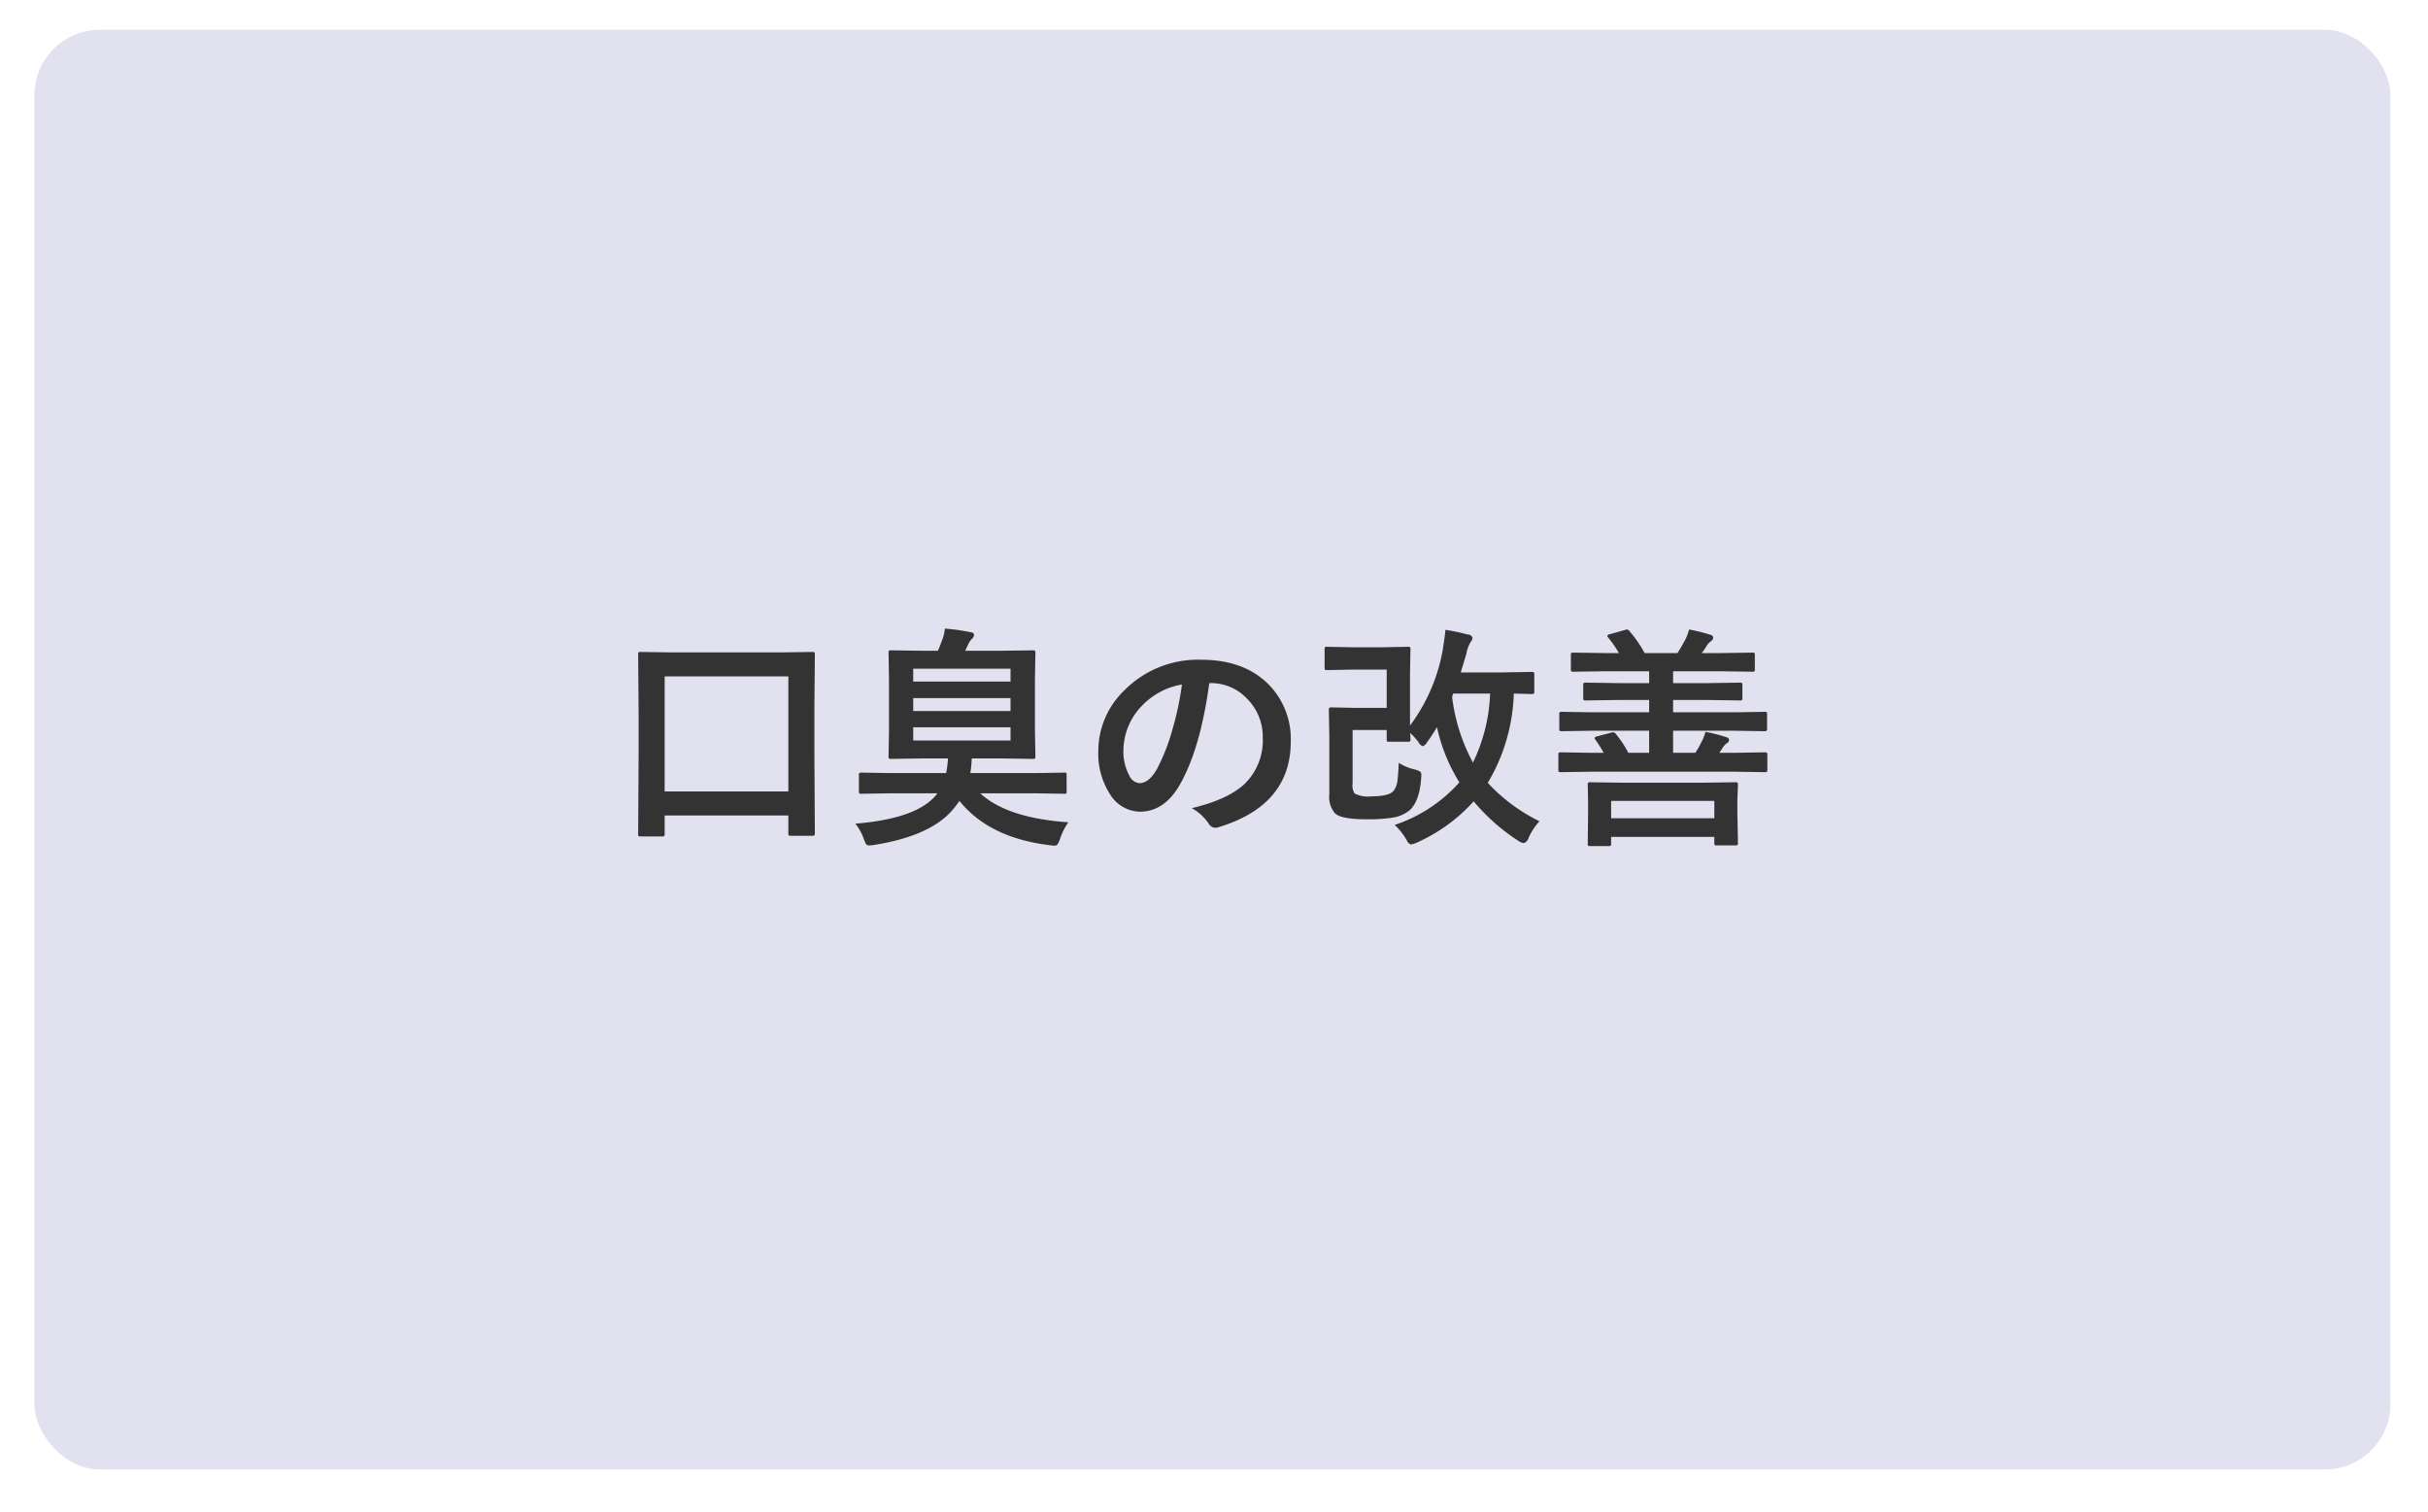
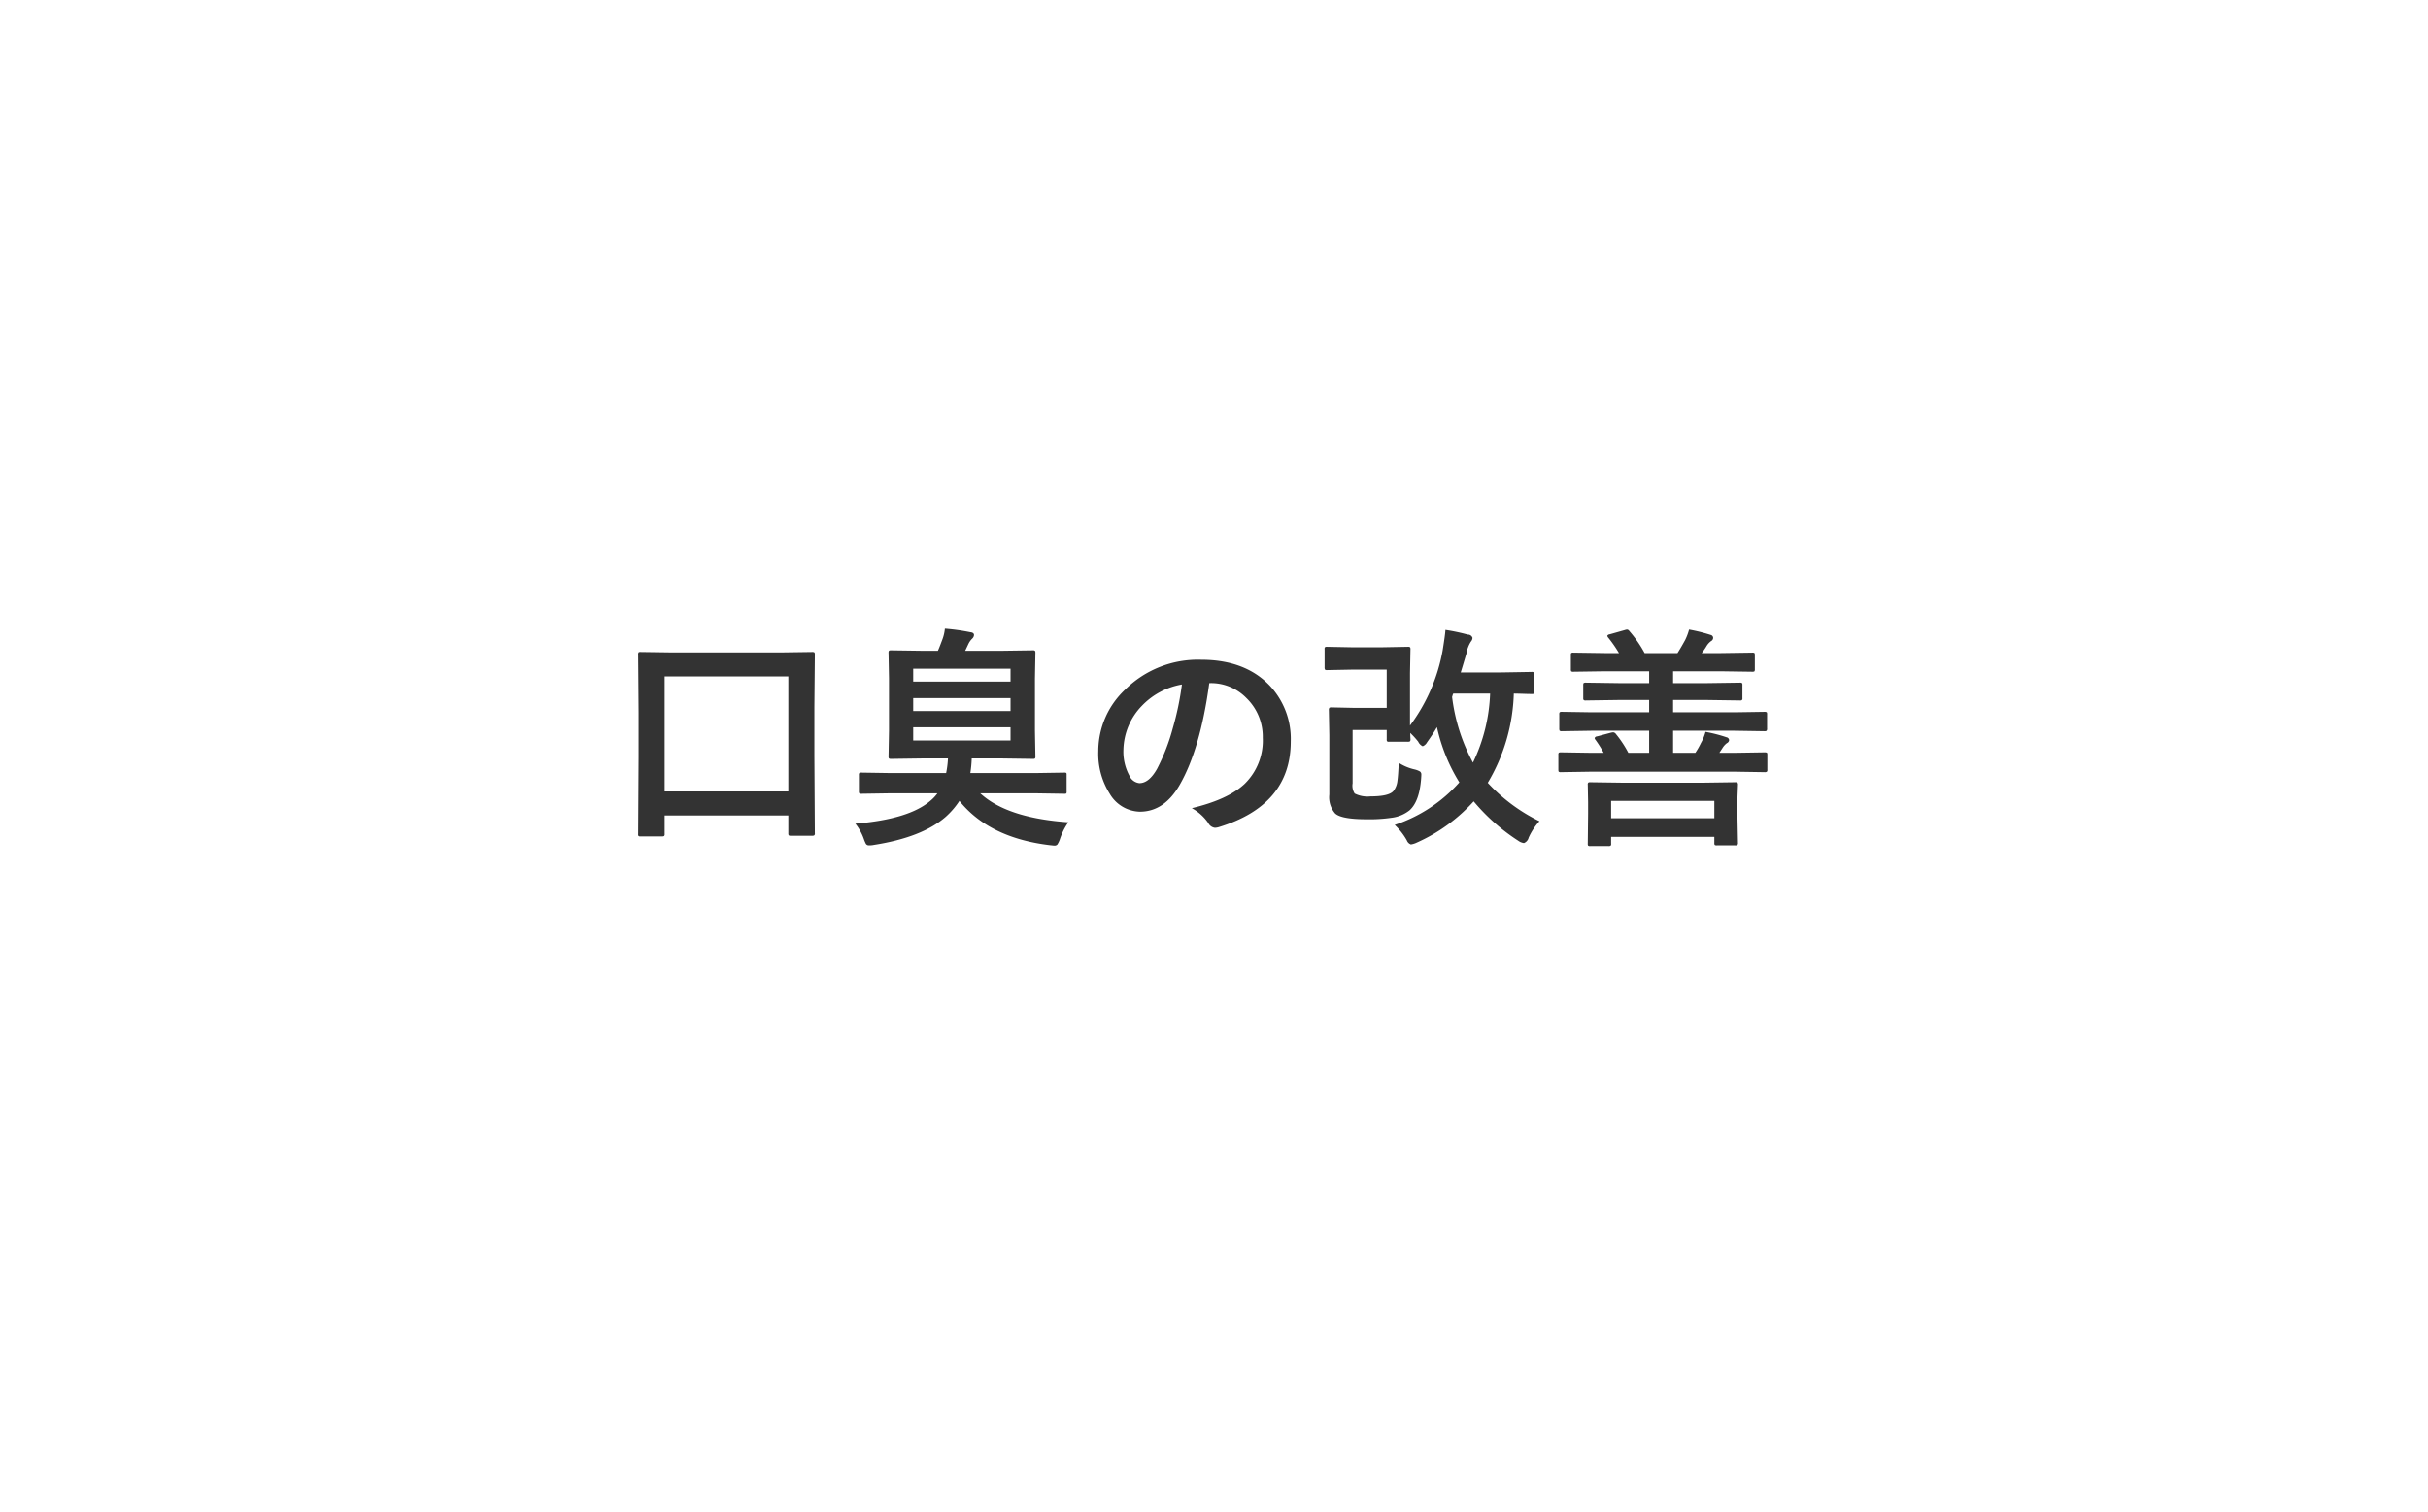
<svg xmlns="http://www.w3.org/2000/svg" id="効果2.svg" width="371" height="231" viewBox="0 0 371 231">
  <defs>
    <style>
      .cls-1 {
        fill: #e1e1f0;
        filter: url(#filter);
      }

      .cls-2 {
        fill: #333;
        fill-rule: evenodd;
      }
    </style>
    <filter id="filter" x="0" y="0" width="371" height="231" filterUnits="userSpaceOnUse">
      <feOffset result="offset" dx="1.259" dy="1.554" in="SourceAlpha" />
      <feGaussianBlur result="blur" stdDeviation="2.449" />
      <feFlood result="flood" flood-color="#c0c0cc" flood-opacity="0.3" />
      <feComposite result="composite" operator="in" in2="blur" />
      <feBlend result="blend" in="SourceGraphic" />
    </filter>
  </defs>
-   <rect id="長方形_9" data-name="長方形 9" class="cls-1" x="4" y="3" width="360" height="220" rx="10" ry="10" />
  <path id="口臭の改善" class="cls-2" d="M1523.47,6180.77a0.416,0.416,0,0,0,.09-0.34v-2.81h18.9v2.71a0.716,0.716,0,0,0,.05.32,0.542,0.542,0,0,0,.34.07h3.24a0.569,0.569,0,0,0,.33-0.06,0.376,0.376,0,0,0,.09-0.33l-0.07-11.74v-7.61l0.07-7.91a0.841,0.841,0,0,0-.05-0.36,0.567,0.567,0,0,0-.37-0.08l-4.93.07h-16.31l-4.94-.07a0.573,0.573,0,0,0-.33.05,0.619,0.619,0,0,0-.07.39l0.07,8.86v6.66l-0.07,11.84a0.574,0.574,0,0,0,.05.32,0.448,0.448,0,0,0,.33.07h3.23a0.784,0.784,0,0,0,.35-0.05h0Zm18.99-24.4v17.58h-18.9v-17.58h18.9Zm22.78,17.86a6.011,6.011,0,0,1-1.05,1.12q-3.27,2.85-11.49,3.52a7.941,7.941,0,0,1,1.3,2.36,5.571,5.571,0,0,0,.31.73,0.538,0.538,0,0,0,.48.23,3.417,3.417,0,0,0,.75-0.07q7.365-1.155,10.96-4.29a12.253,12.253,0,0,0,2.1-2.44q4.56,5.655,13.8,6.77c0.39,0.04.62,0.07,0.69,0.07a0.609,0.609,0,0,0,.47-0.16,3.758,3.758,0,0,0,.39-0.81,9.972,9.972,0,0,1,1.29-2.6q-9.36-.645-13.46-4.43h8.33l4.52,0.07a0.555,0.555,0,0,0,.31-0.05,0.753,0.753,0,0,0,.04-0.34v-2.46a0.87,0.87,0,0,0-.03-0.31,0.434,0.434,0,0,0-.32-0.07l-4.52.07h-9.84a18.369,18.369,0,0,0,.21-2.24h4.38l4.95,0.07a0.565,0.565,0,0,0,.34-0.06,0.529,0.529,0,0,0,.06-0.32l-0.07-3.94v-7.95l0.07-3.88a0.784,0.784,0,0,0-.05-0.35,0.428,0.428,0,0,0-.35-0.09l-4.95.07h-5.38l0.49-1.04a2.913,2.913,0,0,1,.58-0.82,0.83,0.83,0,0,0,.28-0.55c0-.26-0.19-0.4-0.58-0.44a31.589,31.589,0,0,0-3.87-.54,6.371,6.371,0,0,1-.39,1.67c-0.35.95-.58,1.52-0.68,1.72h-2.16l-4.96-.07a0.753,0.753,0,0,0-.35.05,0.639,0.639,0,0,0-.07.39l0.07,3.88v7.95l-0.07,3.94a0.635,0.635,0,0,0,.05.31,0.584,0.584,0,0,0,.37.07l4.96-.07h3.7a14.9,14.9,0,0,1-.28,2.24h-8.42l-4.52-.07a0.6,0.6,0,0,0-.32.05,0.5,0.5,0,0,0-.07.33v2.46a0.551,0.551,0,0,0,.06.32,0.432,0.432,0,0,0,.33.07l4.52-.07h7.09Zm-3.7-8.07v-2.02h14.87v2.02h-14.87Zm14.87-10.97v1.97h-14.87v-1.97h14.87Zm-14.87,4.49h14.87v1.98h-14.87v-1.98Zm45.38-2.29a7.548,7.548,0,0,1,5.52,2.27,8.225,8.225,0,0,1,2.51,6.08,9.241,9.241,0,0,1-2.77,7.05c-1.69,1.59-4.37,2.83-8.07,3.71a7.5,7.5,0,0,1,2.51,2.26,1.319,1.319,0,0,0,1.02.74,2.358,2.358,0,0,0,.52-0.08q11.07-3.345,11.07-13.12a11.889,11.889,0,0,0-3.16-8.47q-3.765-4.005-10.52-4.01a15.809,15.809,0,0,0-11.68,4.61,12.924,12.924,0,0,0-4.05,9.37,11.433,11.433,0,0,0,1.75,6.5,5.484,5.484,0,0,0,4.6,2.74q3.75,0,6.12-4.15,3.135-5.49,4.49-15.5h0.14Zm-5.72,6.91a30.573,30.573,0,0,1-2.4,6.19q-1.23,2.19-2.7,2.19a1.906,1.906,0,0,1-1.54-1.16,7.731,7.731,0,0,1-.9-3.99,9.944,9.944,0,0,1,2.81-6.66,11.057,11.057,0,0,1,6.13-3.27,44.734,44.734,0,0,1-1.4,6.7h0Zm41.24-11.92a27.272,27.272,0,0,1-4.99,11.5v-8.05l0.07-3.61a0.512,0.512,0,0,0-.06-0.31,0.582,0.582,0,0,0-.38-0.07l-3.81.07h-4.77l-3.7-.07a0.616,0.616,0,0,0-.33.05,0.432,0.432,0,0,0-.07.33v2.74a0.841,0.841,0,0,0,.05.36,0.481,0.481,0,0,0,.35.08l3.7-.07h5.39v5.84h-5.18l-3.22-.07a0.753,0.753,0,0,0-.35.05,0.545,0.545,0,0,0-.09.39l0.07,3.81v9.07a3.78,3.78,0,0,0,.89,2.89c0.63,0.59,2.24.89,4.83,0.89a23.239,23.239,0,0,0,3.78-.23,5.455,5.455,0,0,0,2.76-1.14q1.515-1.365,1.77-4.85c0.02-.27.03-0.46,0.03-0.58a0.561,0.561,0,0,0-.19-0.49,3.016,3.016,0,0,0-.9-0.34,7.638,7.638,0,0,1-2.36-1c-0.06,1.31-.13,2.25-0.21,2.81a3.087,3.087,0,0,1-.6,1.5c-0.48.55-1.65,0.82-3.51,0.82a4.324,4.324,0,0,1-2.42-.44,2.237,2.237,0,0,1-.31-1.56v-8.14h5.21v1.41a0.533,0.533,0,0,0,.05.31,0.432,0.432,0,0,0,.33.07h2.81a0.682,0.682,0,0,0,.35-0.05,0.376,0.376,0,0,0,.09-0.33l-0.04-.97a12.722,12.722,0,0,1,1.23,1.35,1.412,1.412,0,0,0,.68.69,1.334,1.334,0,0,0,.67-0.61c0.58-.81,1.09-1.58,1.51-2.31a26.925,26.925,0,0,0,3.42,8.44,22.785,22.785,0,0,1-9.88,6.5,9.781,9.781,0,0,1,1.86,2.38,1.026,1.026,0,0,0,.62.61,3.136,3.136,0,0,0,.89-0.28,25.978,25.978,0,0,0,8.7-6.31,30.183,30.183,0,0,0,6.82,6.03,1.884,1.884,0,0,0,.86.35,1.2,1.2,0,0,0,.72-0.83,9.423,9.423,0,0,1,1.65-2.51,26.811,26.811,0,0,1-7.9-5.87,28.221,28.221,0,0,0,3.98-13.64c0.68,0.01,1.31.03,1.88,0.05,0.55,0.01.84,0.02,0.86,0.02a0.716,0.716,0,0,0,.32-0.05,0.542,0.542,0,0,0,.07-0.34v-2.6a0.512,0.512,0,0,0-.06-0.31,0.42,0.42,0,0,0-.33-0.08l-4.79.08h-6.06c0.03-.08.32-1.04,0.87-2.89a4.89,4.89,0,0,1,.69-1.83,0.912,0.912,0,0,0,.24-0.58,0.721,0.721,0,0,0-.72-0.49,30.664,30.664,0,0,0-3.42-.72c-0.01.39-.15,1.43-0.42,3.13h0Zm4.63,17.16a28.322,28.322,0,0,1-3.19-10.04,1.071,1.071,0,0,0,.07-0.23,2,2,0,0,1,.11-0.28h5.63a26.356,26.356,0,0,1-2.62,10.55h0Zm40.05,1.39,4.49,0.07a0.584,0.584,0,0,0,.37-0.07,0.45,0.45,0,0,0,.07-0.32v-2.25a0.686,0.686,0,0,0-.05-0.32,0.726,0.726,0,0,0-.39-0.07l-4.49.07h-2.4l0.47-.72a2.738,2.738,0,0,1,.67-0.75,0.594,0.594,0,0,0,.35-0.46,0.476,0.476,0,0,0-.39-0.44,23.2,23.2,0,0,0-3.22-.83,7.051,7.051,0,0,1-.69,1.69,11.689,11.689,0,0,1-.86,1.51h-3.4v-3.37h9.4l4.53,0.07a0.653,0.653,0,0,0,.35-0.06,0.563,0.563,0,0,0,.08-0.38v-2.11a0.637,0.637,0,0,0-.05-0.34,0.682,0.682,0,0,0-.38-0.07l-4.53.07h-9.4v-1.88h5.25l4.94,0.07a0.532,0.532,0,0,0,.32-0.05,0.42,0.42,0,0,0,.08-0.33v-1.95a0.574,0.574,0,0,0-.05-0.32,0.532,0.532,0,0,0-.35-0.07l-4.94.07h-5.25v-1.81h7.28l4.82,0.07a0.686,0.686,0,0,0,.32-0.05,0.581,0.581,0,0,0,.07-0.35v-2.11a0.761,0.761,0,0,0-.05-0.34,0.542,0.542,0,0,0-.34-0.07l-4.82.07h-2.91a8.8,8.8,0,0,0,.75-1.09,2.64,2.64,0,0,1,.69-0.75,0.574,0.574,0,0,0,.31-0.5,0.468,0.468,0,0,0-.38-0.44,24.854,24.854,0,0,0-3.3-.82,8.536,8.536,0,0,1-.61,1.62c-0.49.89-.88,1.55-1.16,1.98h-5.02a18.51,18.51,0,0,0-2.35-3.39,0.446,0.446,0,0,0-.33-0.21,1.275,1.275,0,0,0-.33.07l-2.3.65a0.51,0.51,0,0,0-.4.23,0.734,0.734,0,0,0,.17.31,19.737,19.737,0,0,1,1.62,2.34h-2.14l-4.82-.07a0.686,0.686,0,0,0-.32.05,0.53,0.53,0,0,0-.07.36v2.11a0.738,0.738,0,0,0,.05.33,0.48,0.48,0,0,0,.34.07l4.82-.07h6.75v1.81h-4.72l-4.94-.07a0.761,0.761,0,0,0-.34.05,0.542,0.542,0,0,0-.07.34v1.95a0.512,0.512,0,0,0,.06.31,0.479,0.479,0,0,0,.35.07l4.94-.07h4.72v1.88h-8.8l-4.53-.07a0.592,0.592,0,0,0-.33.06,0.479,0.479,0,0,0-.07.35v2.11a0.934,0.934,0,0,0,.05.37,0.6,0.6,0,0,0,.35.07l4.53-.07h8.8v3.37h-3.18a16.884,16.884,0,0,0-1.89-2.86,0.6,0.6,0,0,0-.42-0.27,2.391,2.391,0,0,0-.4.07l-2.05.55a0.427,0.427,0,0,0-.39.26,0.517,0.517,0,0,0,.14.28,18.547,18.547,0,0,1,1.24,1.97h-1.99l-4.53-.07a0.738,0.738,0,0,0-.33.05,0.48,0.48,0,0,0-.07.34v2.25a0.716,0.716,0,0,0,.05.32,0.559,0.559,0,0,0,.35.07l4.53-.07h22.07Zm-19.02,11.32a0.465,0.465,0,0,0,.08-0.36v-1h15.77v0.9a0.708,0.708,0,0,0,.05.33,0.5,0.5,0,0,0,.35.07h2.75a0.7,0.7,0,0,0,.37-0.05,0.459,0.459,0,0,0,.09-0.35l-0.09-4.54v-2.04l0.09-2.26a0.516,0.516,0,0,0-.07-0.34,0.593,0.593,0,0,0-.37-0.07l-4.96.07h-12.19l-4.98-.07a0.512,0.512,0,0,0-.31.06,0.479,0.479,0,0,0-.07.35l0.05,2.65v1.69l-0.05,4.6a0.637,0.637,0,0,0,.05.34,0.5,0.5,0,0,0,.33.07h2.76a0.817,0.817,0,0,0,.35-0.05h0Zm15.85-6.86v2.65h-15.77v-2.65h15.77Z" transform="translate(-1422 -6053)" />
</svg>